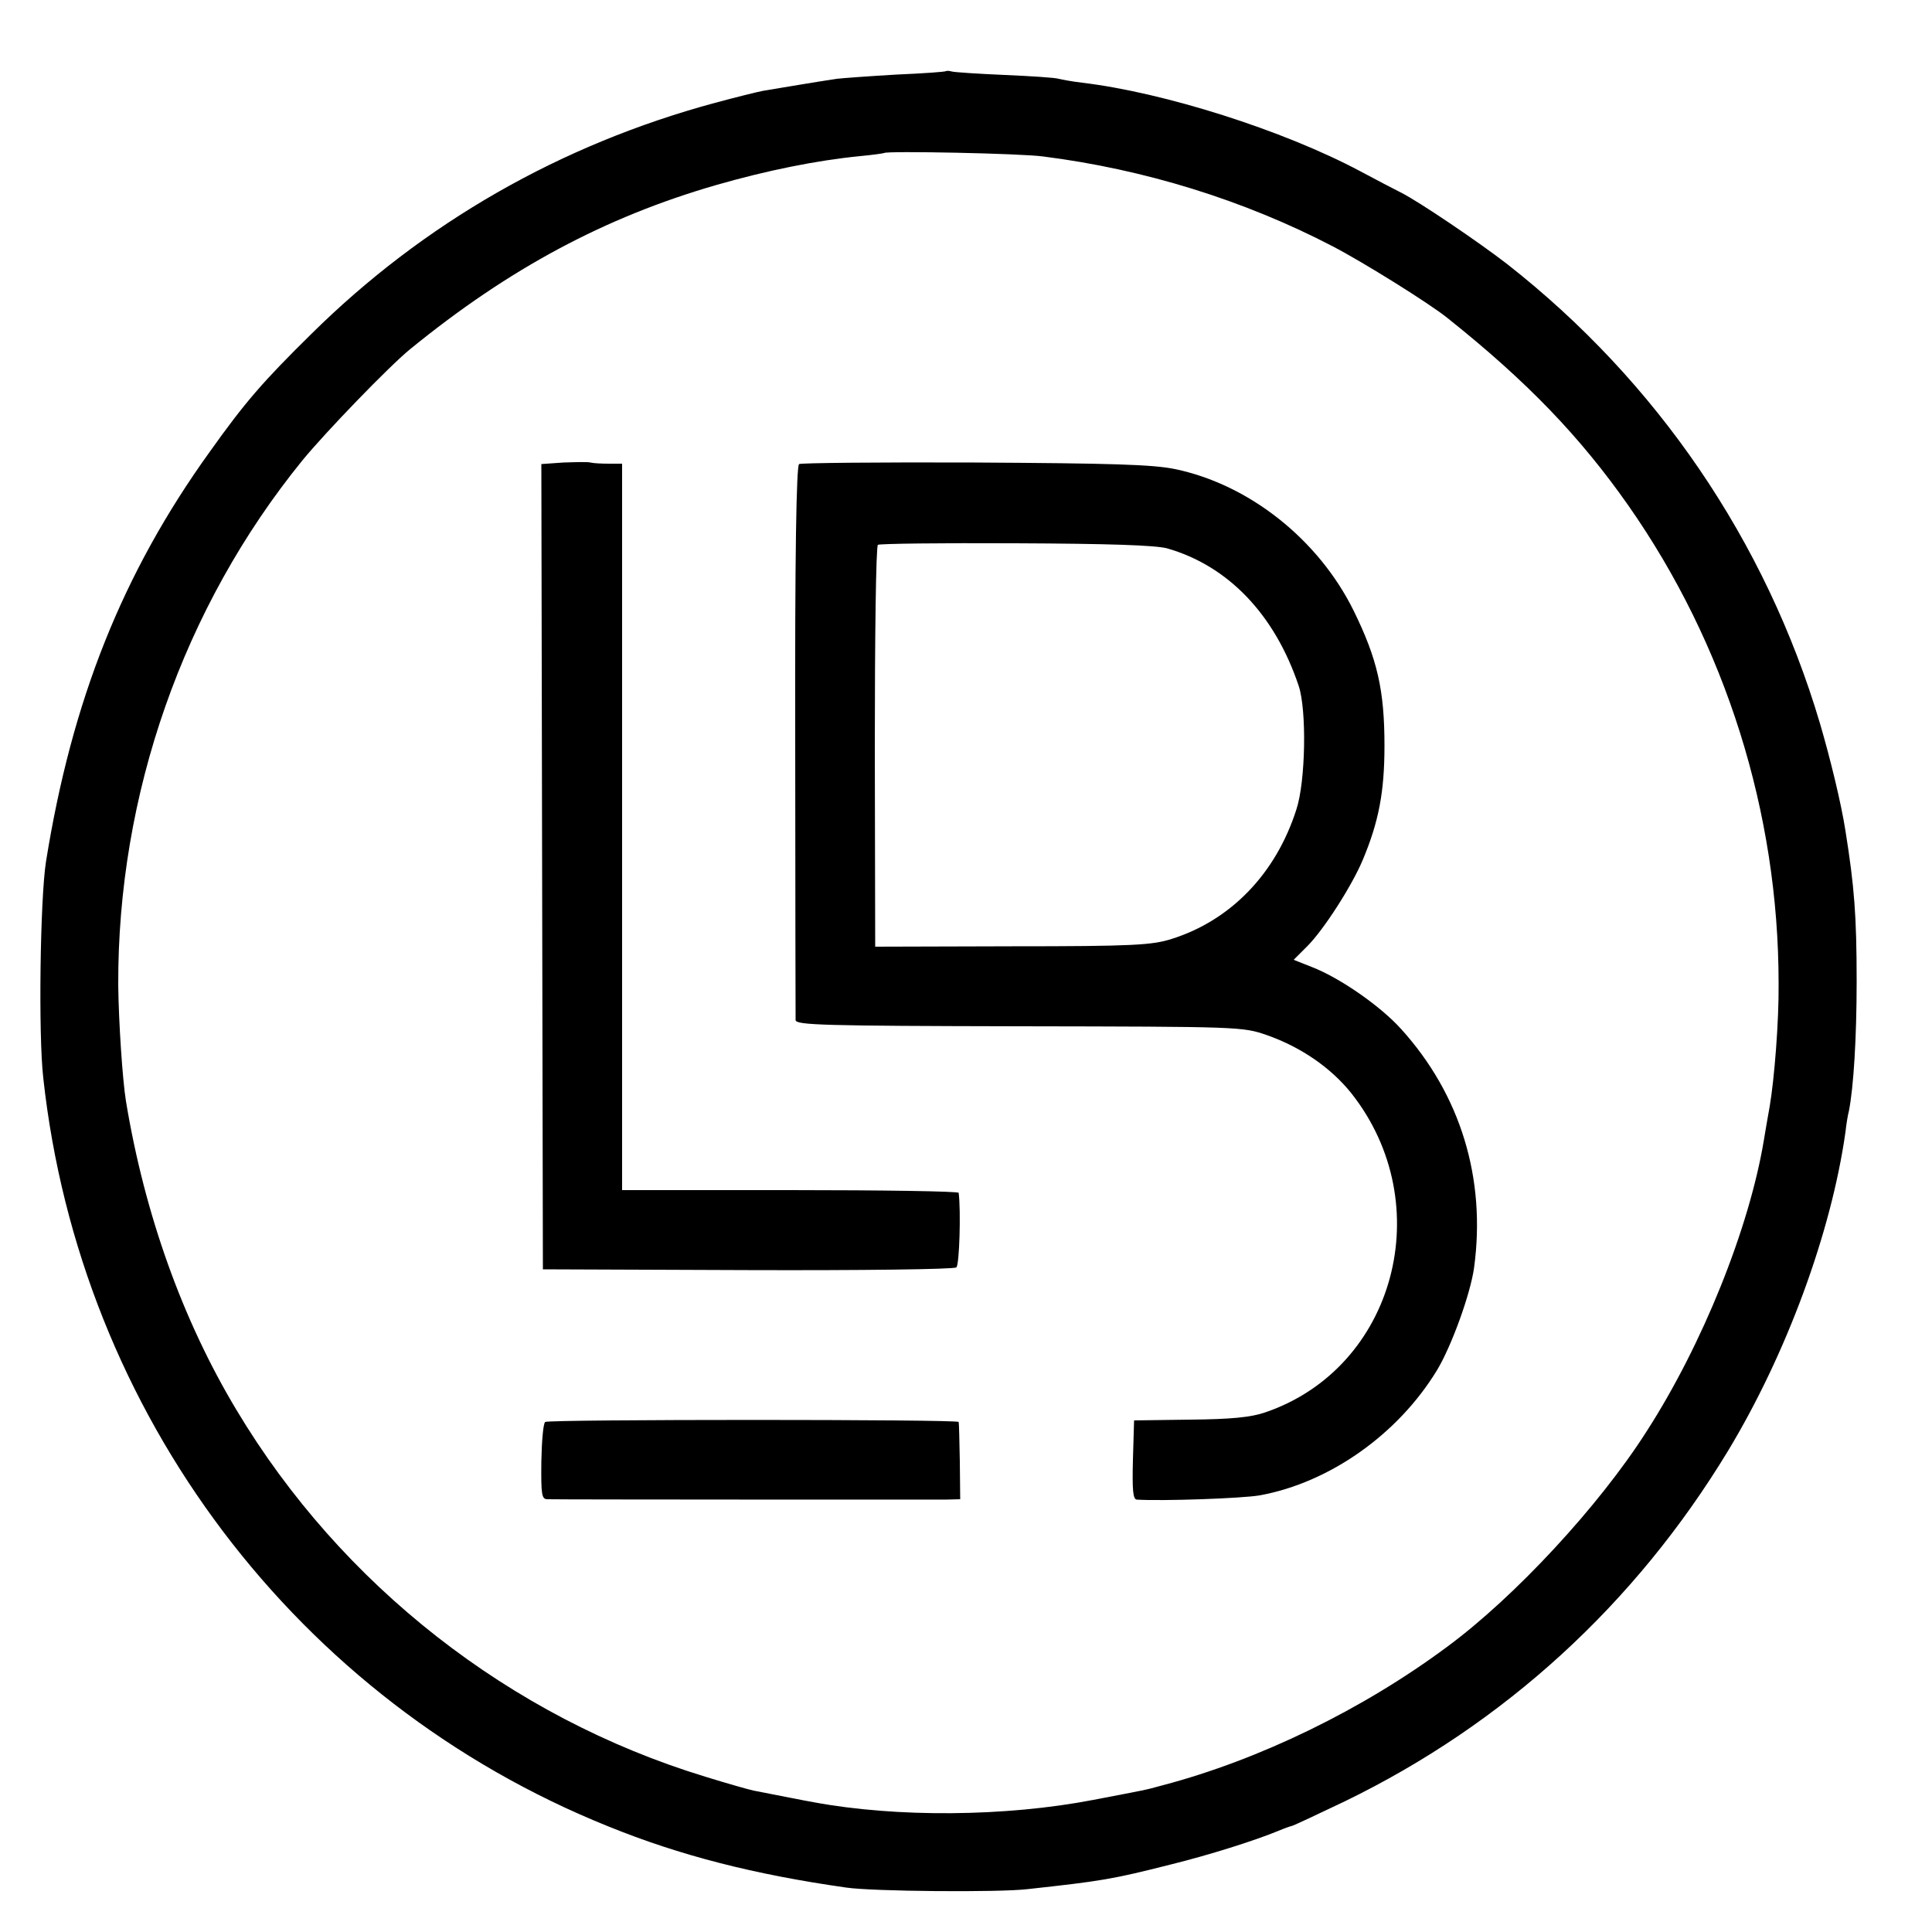
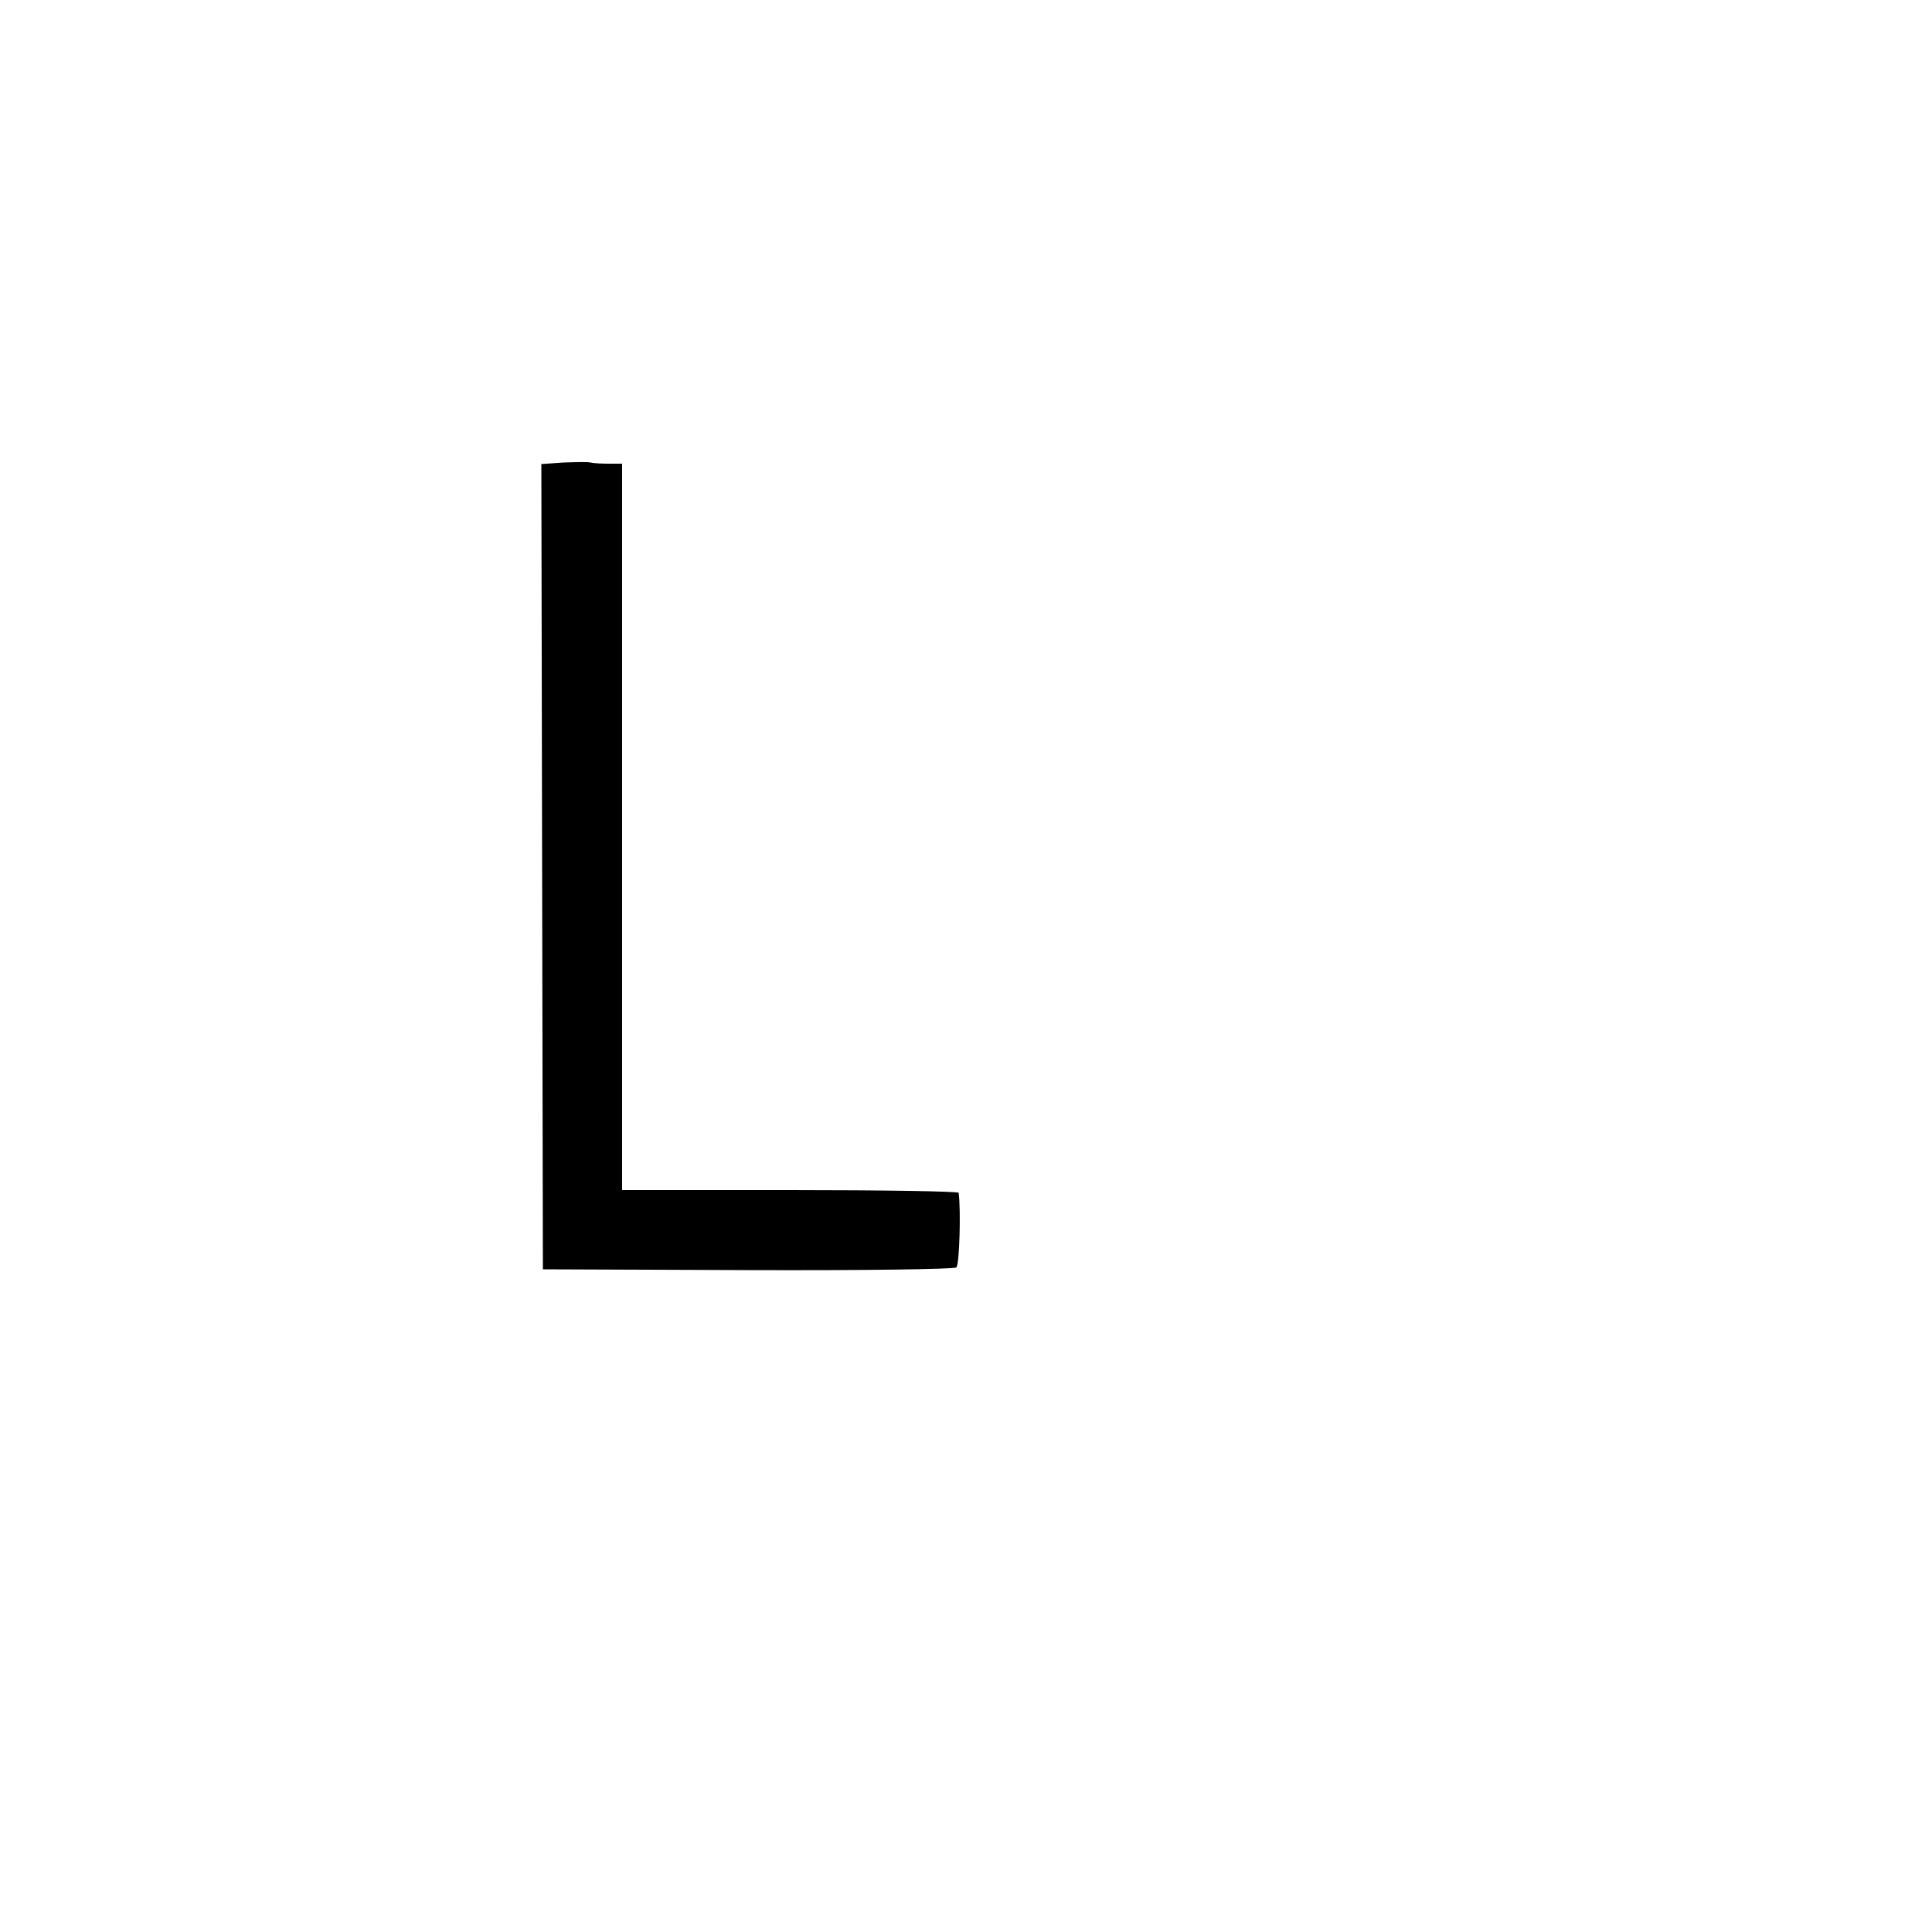
<svg xmlns="http://www.w3.org/2000/svg" version="1.0" width="500pt" height="500pt" viewBox="0 0 500 500" preserveAspectRatio="xMidYMid meet">
  <g transform="translate(0,500) scale(0.1,-0.1)" fill="#000000" stroke="none">
-     <path d="M2448 4816 c-1 -2 -59 -6 -128 -9 -69 -4 -138 -9 -155 -11 -41 -6 -154 -25 -190 -31 -16 -3 -72 -17 -124 -31 -400 -108 -755 -311 -1046 -599 -124 -122 -171 -176 -262 -304 -226 -314 -357 -643 -424 -1061 -15 -95 -20 -448 -7 -560 95 -869 657 -1613 1463 -1937 185 -75 376 -124 615 -158 67 -10 395 -13 470 -4 191 21 217 25 371 64 97 24 215 61 278 87 14 6 31 12 36 13 6 2 66 30 135 63 414 201 752 511 992 907 151 250 267 564 304 825 2 19 6 44 9 55 12 61 20 189 20 335 0 170 -6 246 -29 390 -11 71 -39 186 -66 278 -140 472 -422 885 -810 1189 -71 55 -227 161 -275 185 -16 8 -64 33 -105 55 -199 106 -508 204 -720 229 -25 3 -52 8 -60 10 -8 3 -71 7 -140 10 -69 3 -130 7 -137 9 -6 2 -13 2 -15 1z m252 -221 c261 -33 520 -113 750 -233 77 -40 249 -147 296 -185 207 -165 343 -307 468 -485 252 -360 389 -795 389 -1237 1 -98 -11 -247 -23 -318 -5 -28 -12 -68 -15 -87 -38 -229 -159 -530 -304 -755 -123 -193 -341 -428 -516 -557 -218 -162 -485 -292 -735 -358 -51 -14 -40 -11 -180 -38 -228 -44 -510 -46 -725 -6 -18 3 -88 17 -155 30 -14 3 -70 19 -125 36 -505 154 -942 496 -1213 949 -140 233 -238 508 -286 799 -9 55 -19 207 -20 300 -2 493 168 979 477 1359 59 72 224 243 278 287 256 209 505 342 792 425 132 38 261 64 373 75 32 3 60 7 62 8 5 6 357 -1 412 -9z" />
    <path d="M1458 3803 l-57 -4 2 -1042 2 -1042 530 -2 c292 -1 535 2 540 7 8 6 12 147 6 193 -1 4 -197 7 -436 7 l-435 0 0 940 0 940 -34 0 c-19 0 -40 1 -48 3 -7 2 -39 1 -70 0z" />
-     <path d="M2068 3799 c-7 -5 -11 -235 -10 -715 0 -390 1 -716 1 -724 1 -13 73 -15 579 -16 570 -1 578 -1 641 -23 88 -31 165 -84 218 -150 227 -287 114 -711 -222 -826 -37 -13 -89 -18 -195 -19 l-145 -2 -3 -102 c-2 -78 0 -102 10 -103 67 -4 271 3 318 11 181 33 358 158 459 324 38 63 87 199 96 266 31 230 -35 447 -189 617 -53 59 -158 132 -230 160 l-48 19 35 35 c43 43 116 157 144 224 41 98 56 175 56 295 0 143 -18 224 -80 350 -91 184 -270 326 -462 366 -58 12 -166 15 -518 17 -245 1 -450 -1 -455 -4z m952 -218 c158 -45 279 -171 341 -356 21 -63 18 -247 -6 -320 -53 -166 -170 -287 -323 -335 -50 -16 -100 -19 -412 -19 l-355 -1 -1 517 c0 285 3 520 8 523 4 3 164 5 355 4 245 -1 361 -5 393 -13z" />
-     <path d="M1411 1320 c-5 -3 -9 -49 -10 -102 -1 -88 1 -98 16 -98 26 -1 981 -1 1028 -1 l40 1 -1 98 c-1 53 -2 99 -3 102 -1 7 -1061 7 -1070 0z" />
  </g>
</svg>